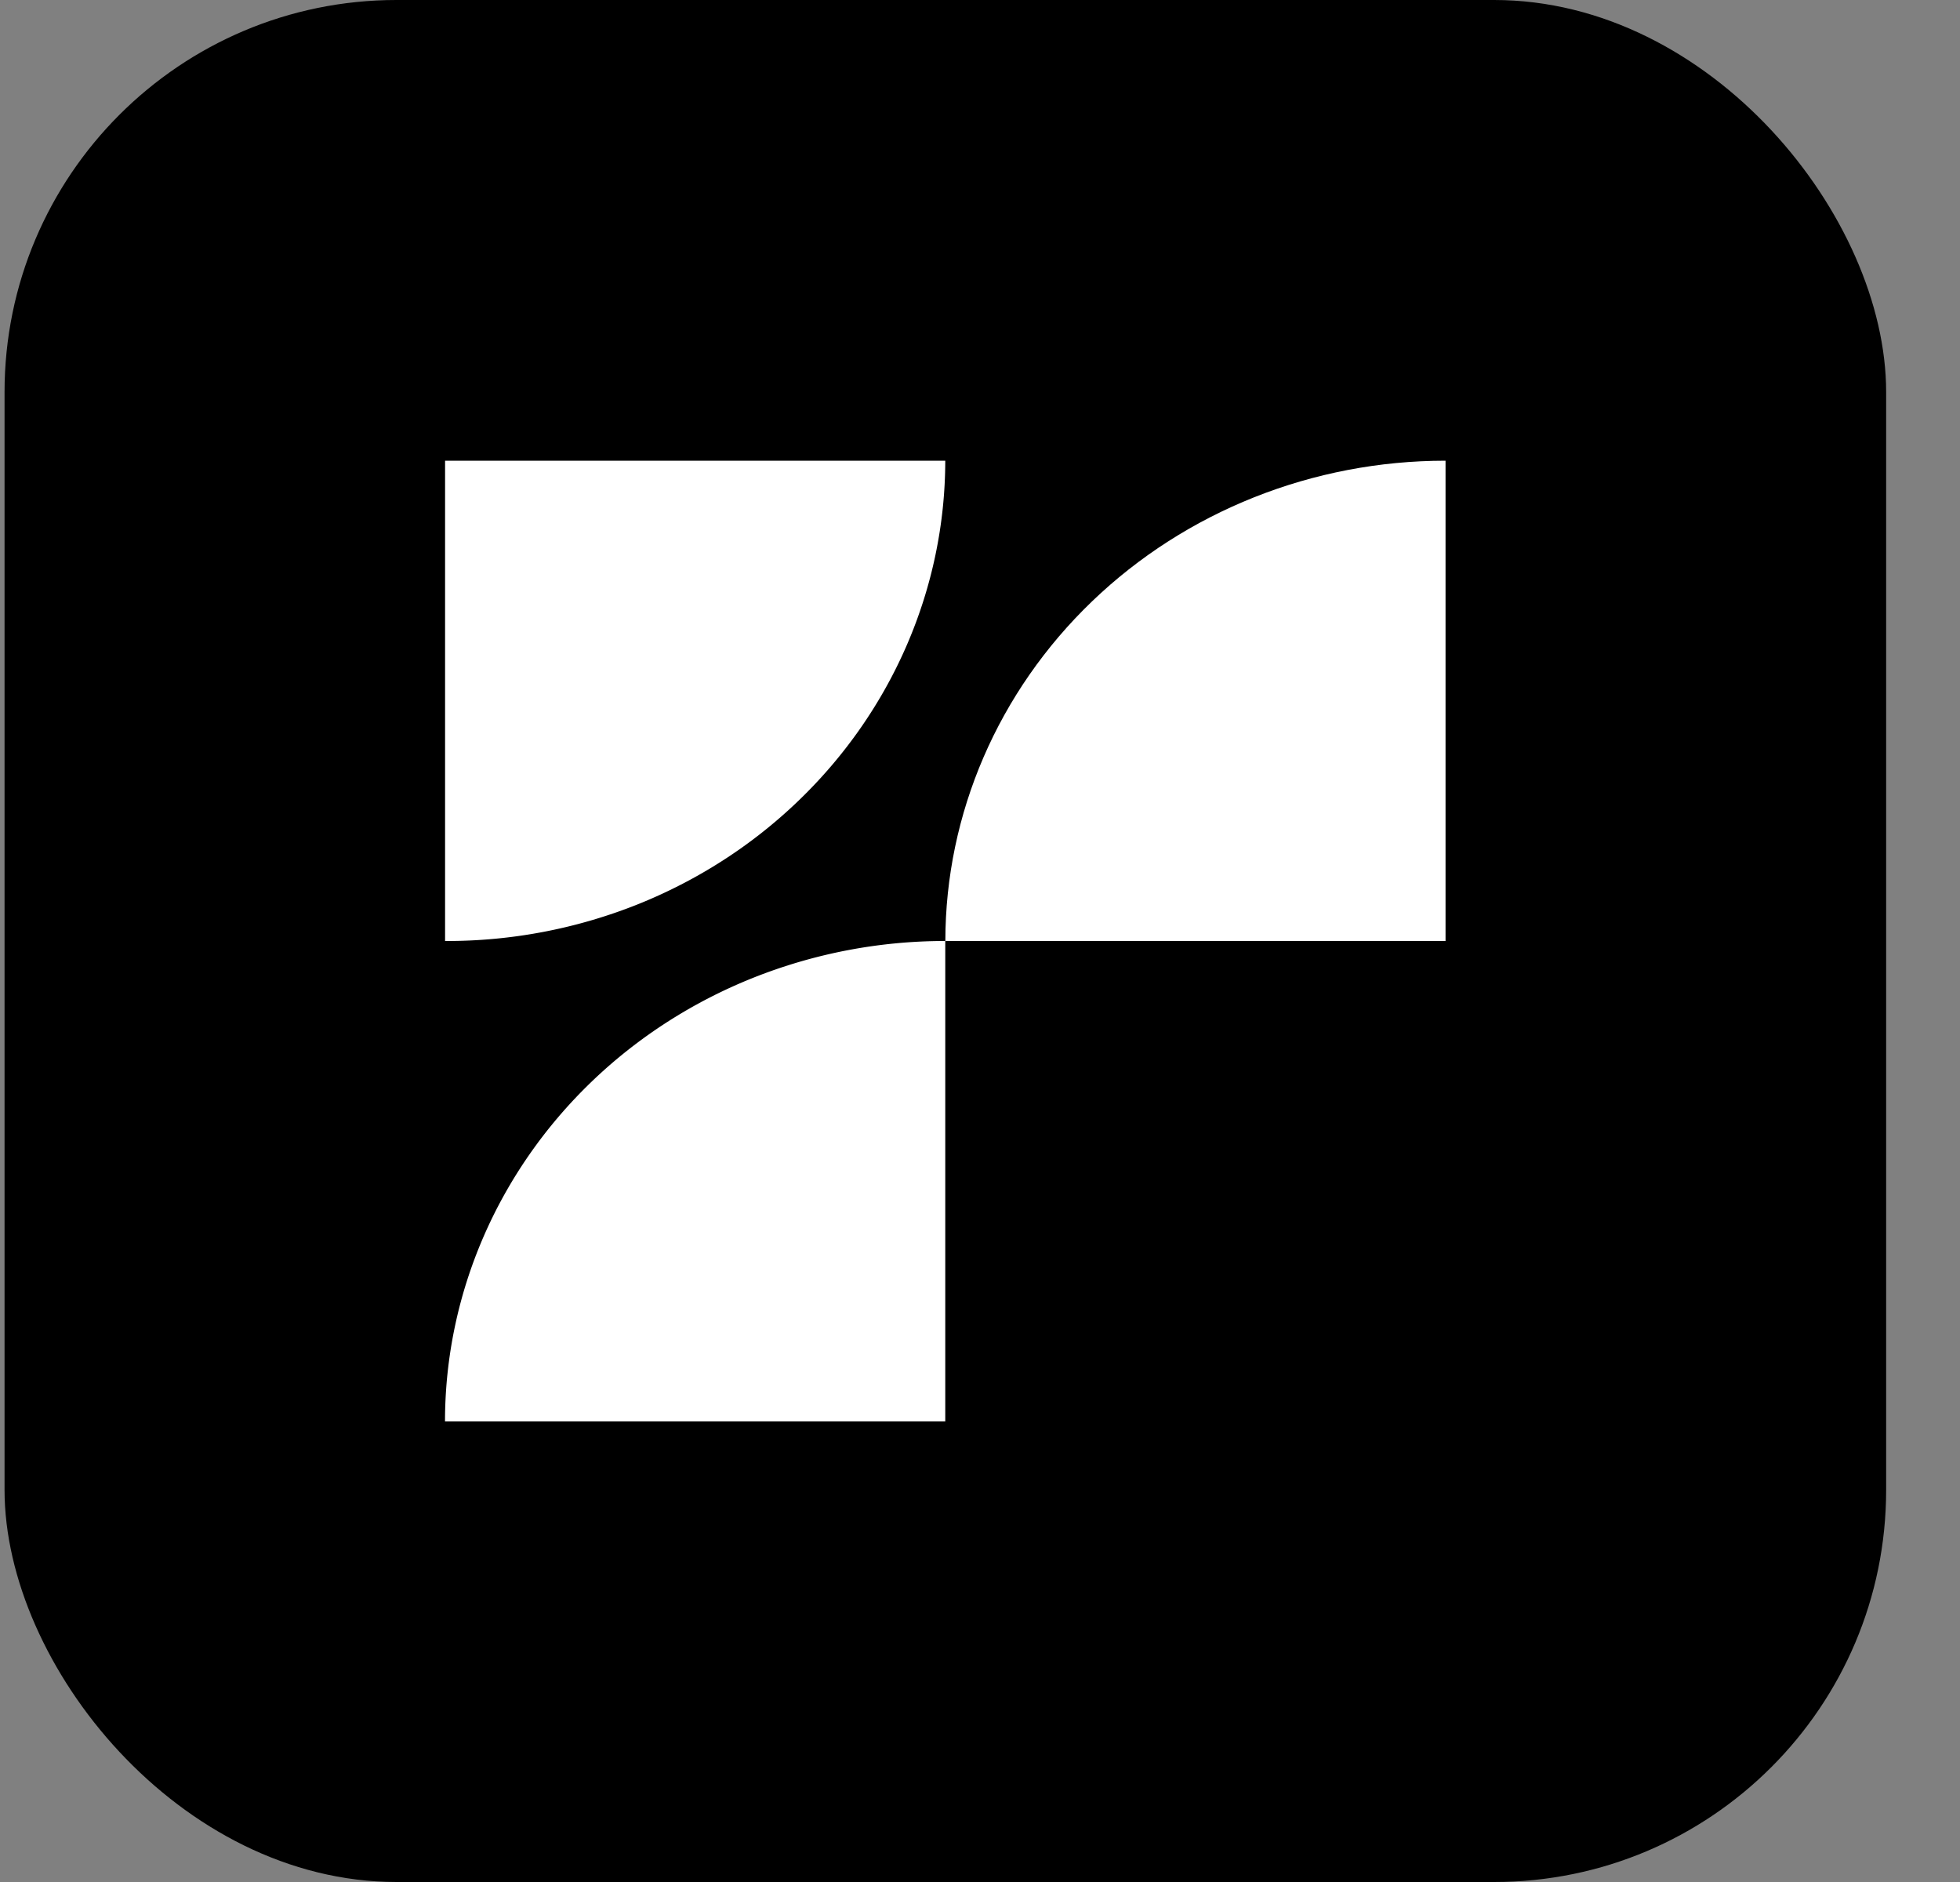
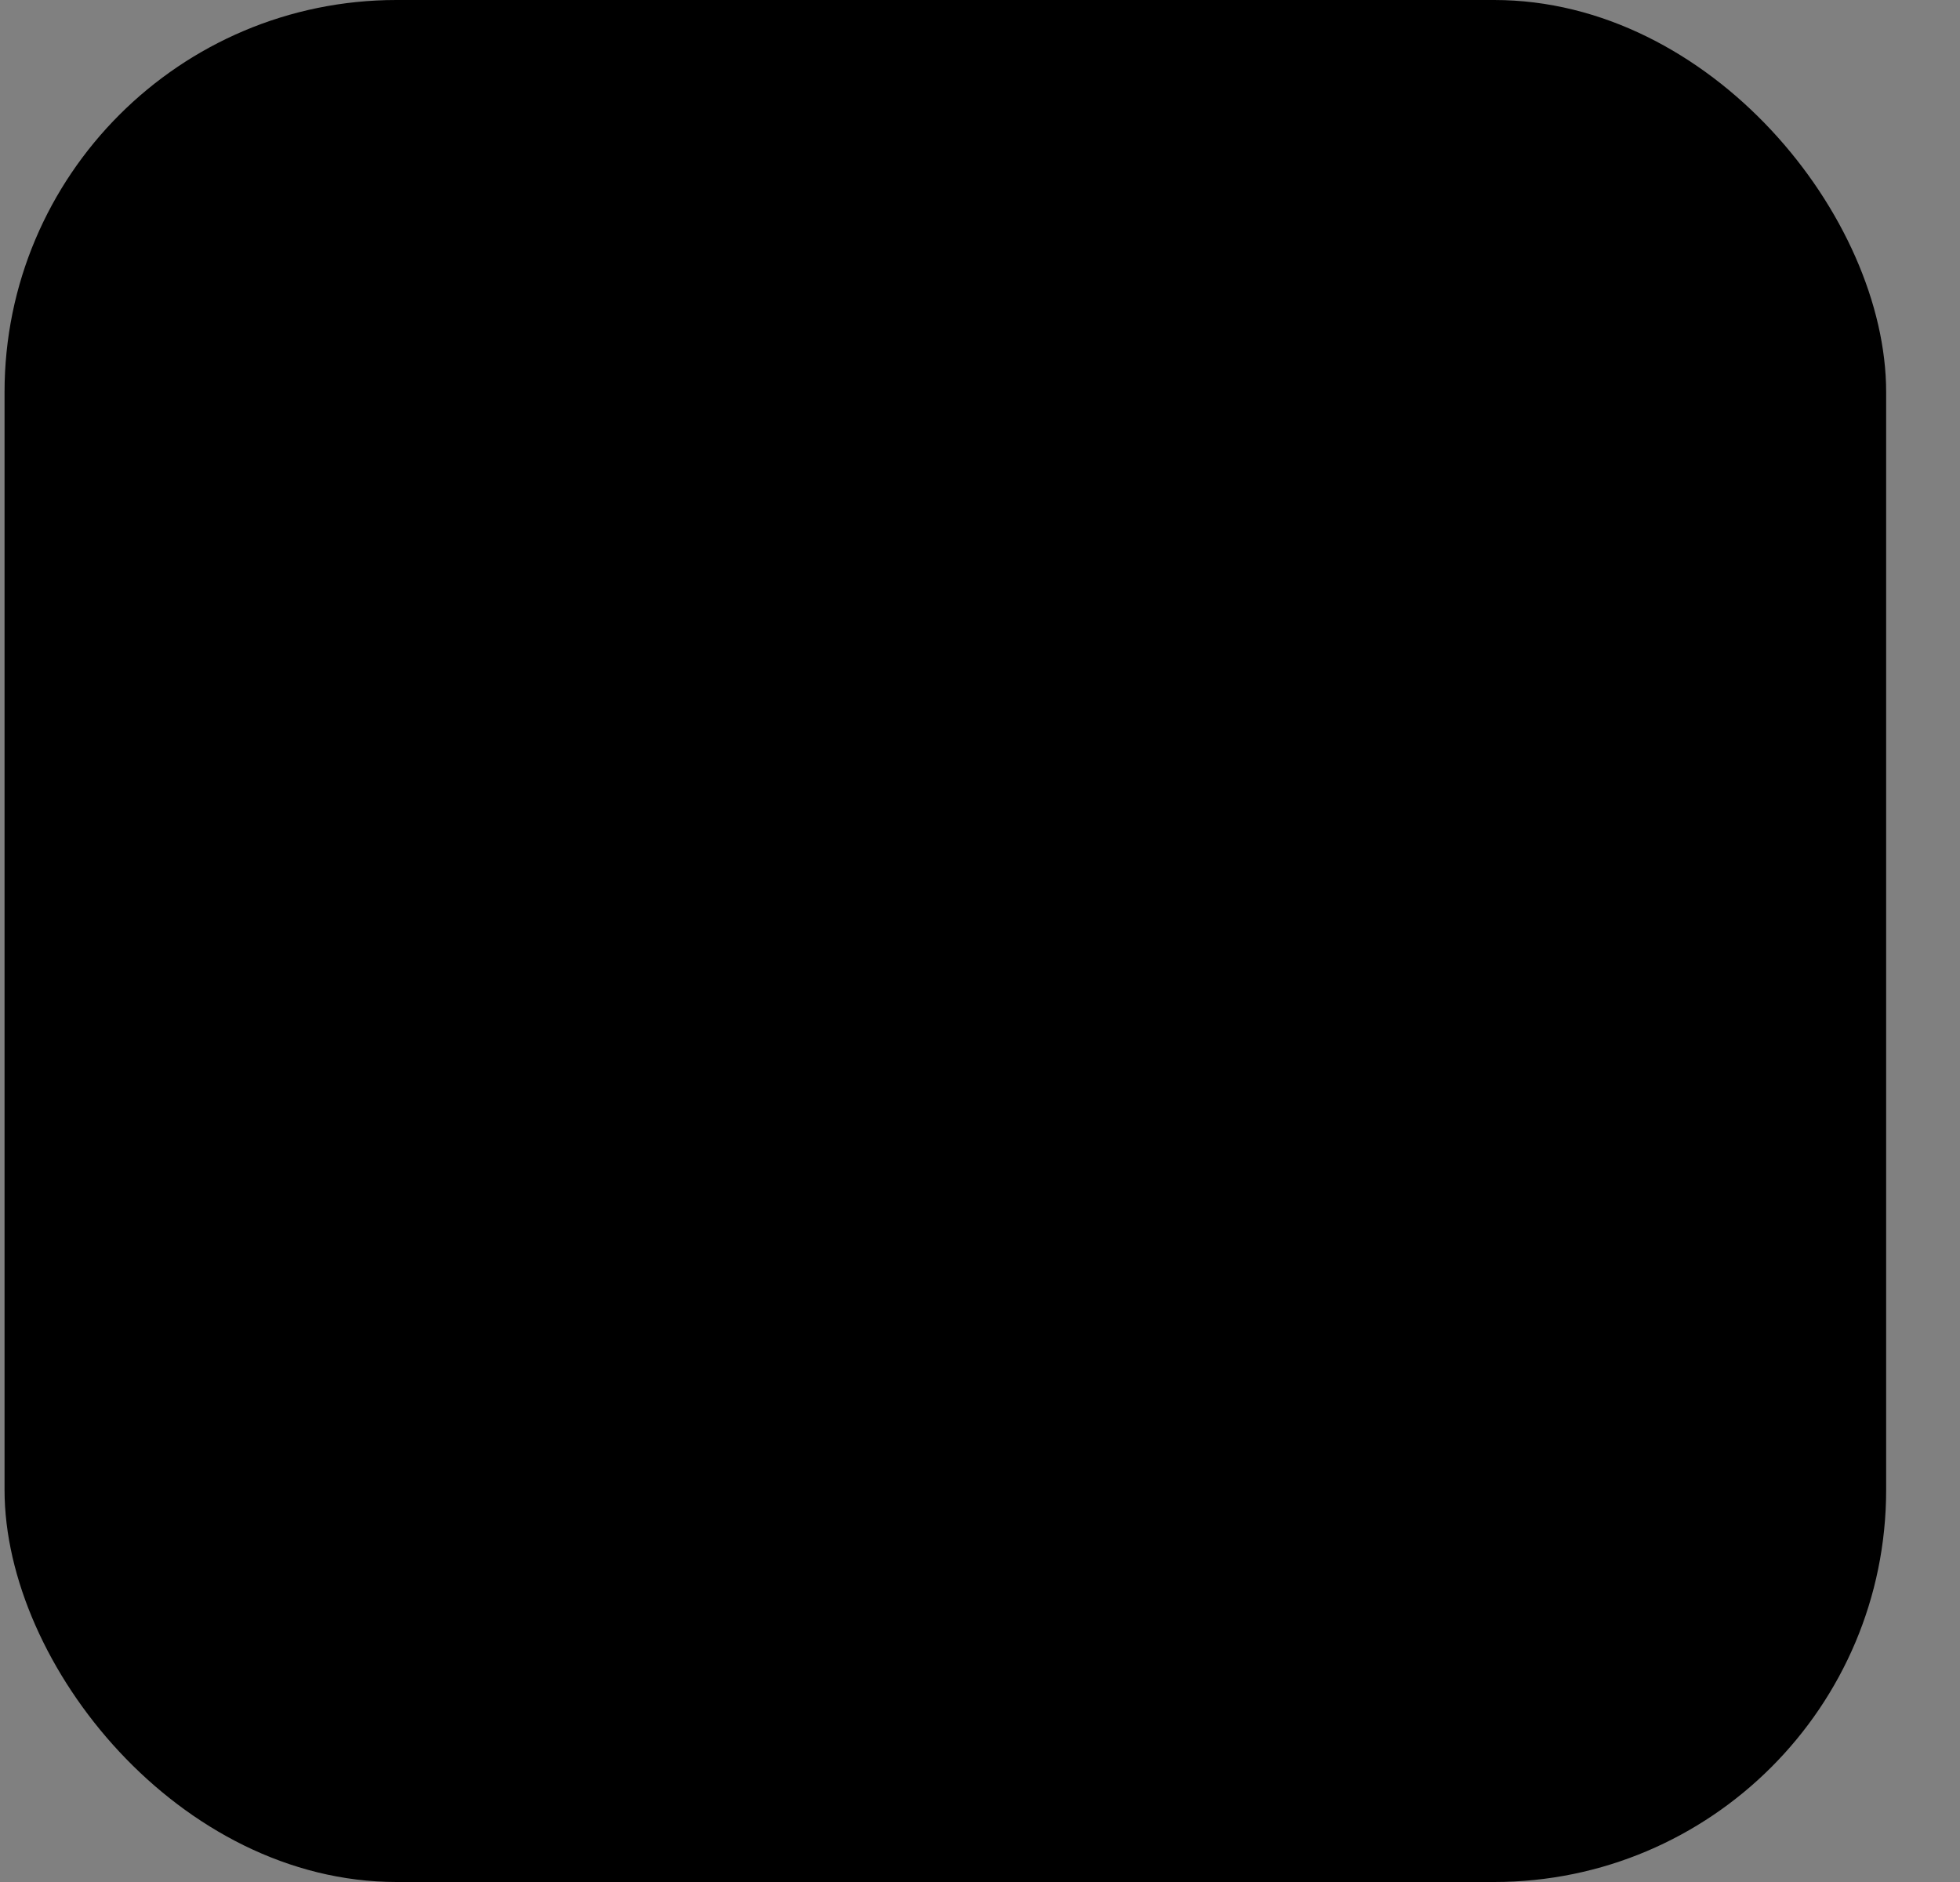
<svg xmlns="http://www.w3.org/2000/svg" width="25" height="24" fill="none">
  <rect width="100%" height="100%" fill="#808080" stroke="none" />
  <rect x=".058" width="24" height="24" rx="5" fill="#000" />
  <g clip-path="url(#A)" fill="#fff">
-     <path d="M5.677 18.125h6.38V12a6.61 6.61 0 0 0-2.442.466c-.774.308-1.477.759-2.069 1.328-1.196 1.15-1.869 2.707-1.87 4.332zm0-6.125V5.875h6.38c-.002 1.625-.675 3.184-1.87 4.334-.591.57-1.294 1.022-2.069 1.33A6.56 6.56 0 0 1 5.677 12z" />
    <path d="M12.058 12h6.38V5.875c-1.691 0-3.313.645-4.509 1.794S12.059 10.375 12.058 12z" />
  </g>
  <defs>
    <clipPath id="A">
-       <path fill="#fff" transform="translate(5.058 5)" d="M0 0h14v14H0z" />
-     </clipPath>
+       </clipPath>
  </defs>
</svg>